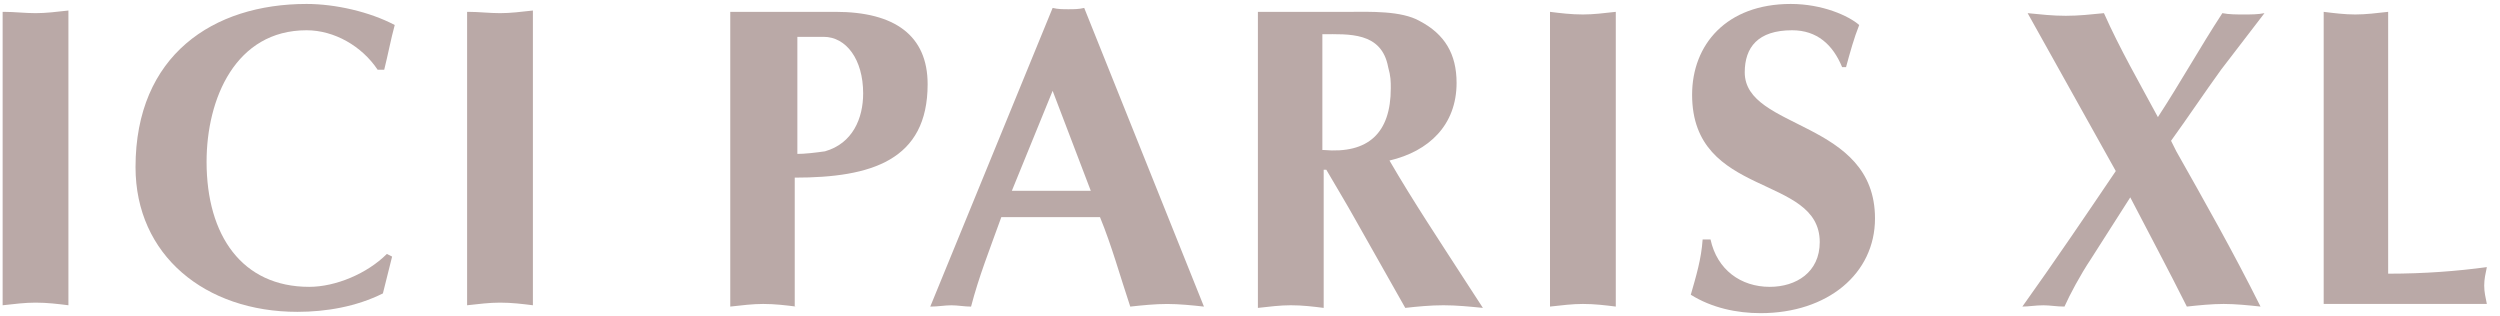
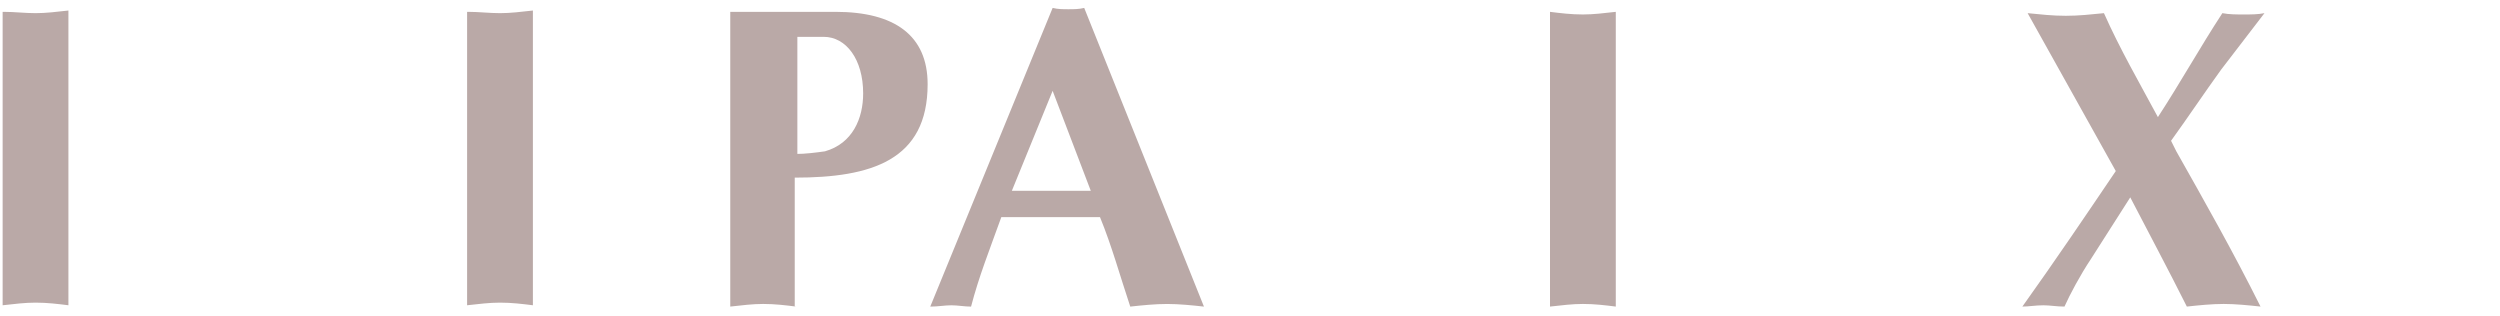
<svg xmlns="http://www.w3.org/2000/svg" width="95" height="12" viewBox="0 0 95 12" fill="none">
  <g clip-path="url(#clip0_1795_3735)">
    <path d="M0.15 0.45C0.55 0.45 0.95 0.5 1.35 0.5C1.75 0.5 2.15 0.45 2.6 0.4V11.6C2.2 11.55 1.8 11.5 1.35 11.5C0.95 11.5 0.55 11.55 0.1 11.6V0.45H0.15Z" fill="#BAA9A7" />
-     <path d="M14.9 9.75L14.55 11.15C13.55 11.65 12.4 11.85 11.3 11.85C7.8 11.85 5.15 9.7 5.15 6.35C5.15 2.1 8.1 0.15 11.65 0.15C12.75 0.15 14.05 0.45 15 0.95C14.85 1.5 14.75 2.05 14.6 2.65H14.35C13.75 1.75 12.7 1.15 11.65 1.15C8.95 1.15 7.85 3.75 7.85 6.15C7.85 8.95 9.2 10.9 11.75 10.9C12.75 10.9 13.95 10.4 14.7 9.65L14.9 9.75Z" fill="#BAA9A7" />
    <path d="M17.8 0.45C18.2 0.45 18.6 0.5 19 0.5C19.4 0.5 19.8 0.45 20.25 0.4V11.6C19.85 11.55 19.45 11.5 19 11.5C18.6 11.5 18.2 11.55 17.75 11.6V0.45H17.8Z" fill="#BAA9A7" />
    <path d="M30.25 11.65C29.85 11.6 29.45 11.55 29 11.55C28.6 11.55 28.2 11.6 27.75 11.65V0.45H31.75C34 0.45 35.25 1.35 35.25 3.2C35.25 6.1 33.1 6.75 30.2 6.75V11.65H30.25ZM30.25 5.85C30.6 5.85 31 5.8 31.35 5.75C32.4 5.45 32.8 4.5 32.8 3.55C32.8 2.25 32.15 1.4 31.3 1.4H30.3V5.85H30.25Z" fill="#BAA9A7" />
    <path d="M38.05 8.251C37.6 9.501 37.2 10.501 36.9 11.651C36.65 11.651 36.4 11.601 36.15 11.601C35.9 11.601 35.65 11.651 35.35 11.651L40 0.301C40.2 0.351 40.4 0.351 40.6 0.351C40.8 0.351 41 0.351 41.2 0.301L45.75 11.651C45.3 11.601 44.8 11.551 44.35 11.551C43.9 11.551 43.4 11.601 42.95 11.651C42.55 10.451 42.25 9.351 41.8 8.251H38.05ZM41.45 7.251L40 3.451L38.45 7.251H41.45Z" fill="#BAA9A7" />
-     <path d="M47.8 0.45H51.3C52.05 0.45 53.25 0.4 53.95 0.8C54.9 1.3 55.35 2.05 55.35 3.15C55.35 4.75 54.3 5.75 52.8 6.1C53.7 7.65 54.7 9.15 55.7 10.7L56.35 11.7C55.85 11.65 55.35 11.6 54.85 11.6C54.35 11.6 53.85 11.65 53.4 11.7L51.45 8.25C51.2 7.8 50.75 7.05 50.4 6.45H50.3V11.7C49.9 11.65 49.5 11.6 49.05 11.6C48.65 11.6 48.25 11.65 47.8 11.7V0.45ZM50.3 5.7C52 5.85 52.85 5.05 52.85 3.35C52.85 3.1 52.85 2.9 52.75 2.55C52.5 1.2 51.25 1.3 50.25 1.3V5.7H50.3Z" fill="#BAA9A7" />
    <path d="M58.9 0.45C59.3 0.5 59.7 0.55 60.15 0.55C60.55 0.55 60.95 0.5 61.4 0.45V11.65C61 11.6 60.6 11.55 60.15 11.55C59.75 11.55 59.35 11.6 58.9 11.65V0.45Z" fill="#BAA9A7" />
-     <path d="M70 2.55C69.65 1.7 69.05 1.15 68.1 1.15C66.8 1.15 66.3 1.8 66.3 2.75C66.3 4.95 71.25 4.55 71.25 8.3C71.25 10.4 69.45 11.9 66.9 11.9C66 11.9 65.05 11.7 64.25 11.2C64.45 10.5 64.65 9.85 64.7 9.1H65C65.25 10.25 66.15 10.9 67.25 10.9C68.25 10.9 69.15 10.35 69.15 9.2C69.15 6.6 64.3 7.55 64.3 3.6C64.3 1.7 65.6 0.15 68.05 0.15C69.25 0.15 70.25 0.6 70.65 0.95C70.45 1.45 70.3 2 70.15 2.55H70Z" fill="#BAA9A7" />
    <path d="M84.4 2.65C83.75 3.55 83.15 4.45 82.5 5.35L82.7 5.75C83.8 7.7 84.85 9.55 85.9 11.65C85.45 11.601 84.95 11.55 84.5 11.55C84.05 11.55 83.55 11.601 83.1 11.65C82.4 10.251 81.65 8.85 80.95 7.5L79.45 9.85C79.05 10.45 78.65 11.2 78.45 11.65C78.15 11.65 77.9 11.601 77.65 11.601C77.35 11.601 77.1 11.65 76.85 11.65C78.1 9.9 79.25 8.2 80.4 6.5L77.05 0.5C77.55 0.55 78 0.6 78.5 0.6C79 0.6 79.45 0.55 79.95 0.5C80.55 1.85 81.3 3.15 82 4.45C82.85 3.15 83.6 1.8 84.45 0.5C84.7 0.55 85 0.55 85.25 0.55C85.55 0.55 85.8 0.55 86.05 0.5L84.4 2.65Z" fill="#BAA9A7" />
-     <path d="M90.75 10.4C92.15 10.4 93.4 10.3 94.5 10.15C94.45 10.4 94.4 10.6 94.4 10.85C94.4 11.1 94.45 11.3 94.5 11.55H88.3V0.45C88.7 0.5 89.1 0.55 89.5 0.55C89.9 0.55 90.3 0.5 90.75 0.45V10.4Z" fill="#BAA9A7" />
  </g>
  <defs>
    <clipPath id="clip0_1795_3735">
      <rect width="94.65" height="12" fill="white" />
    </clipPath>
  </defs>
</svg>